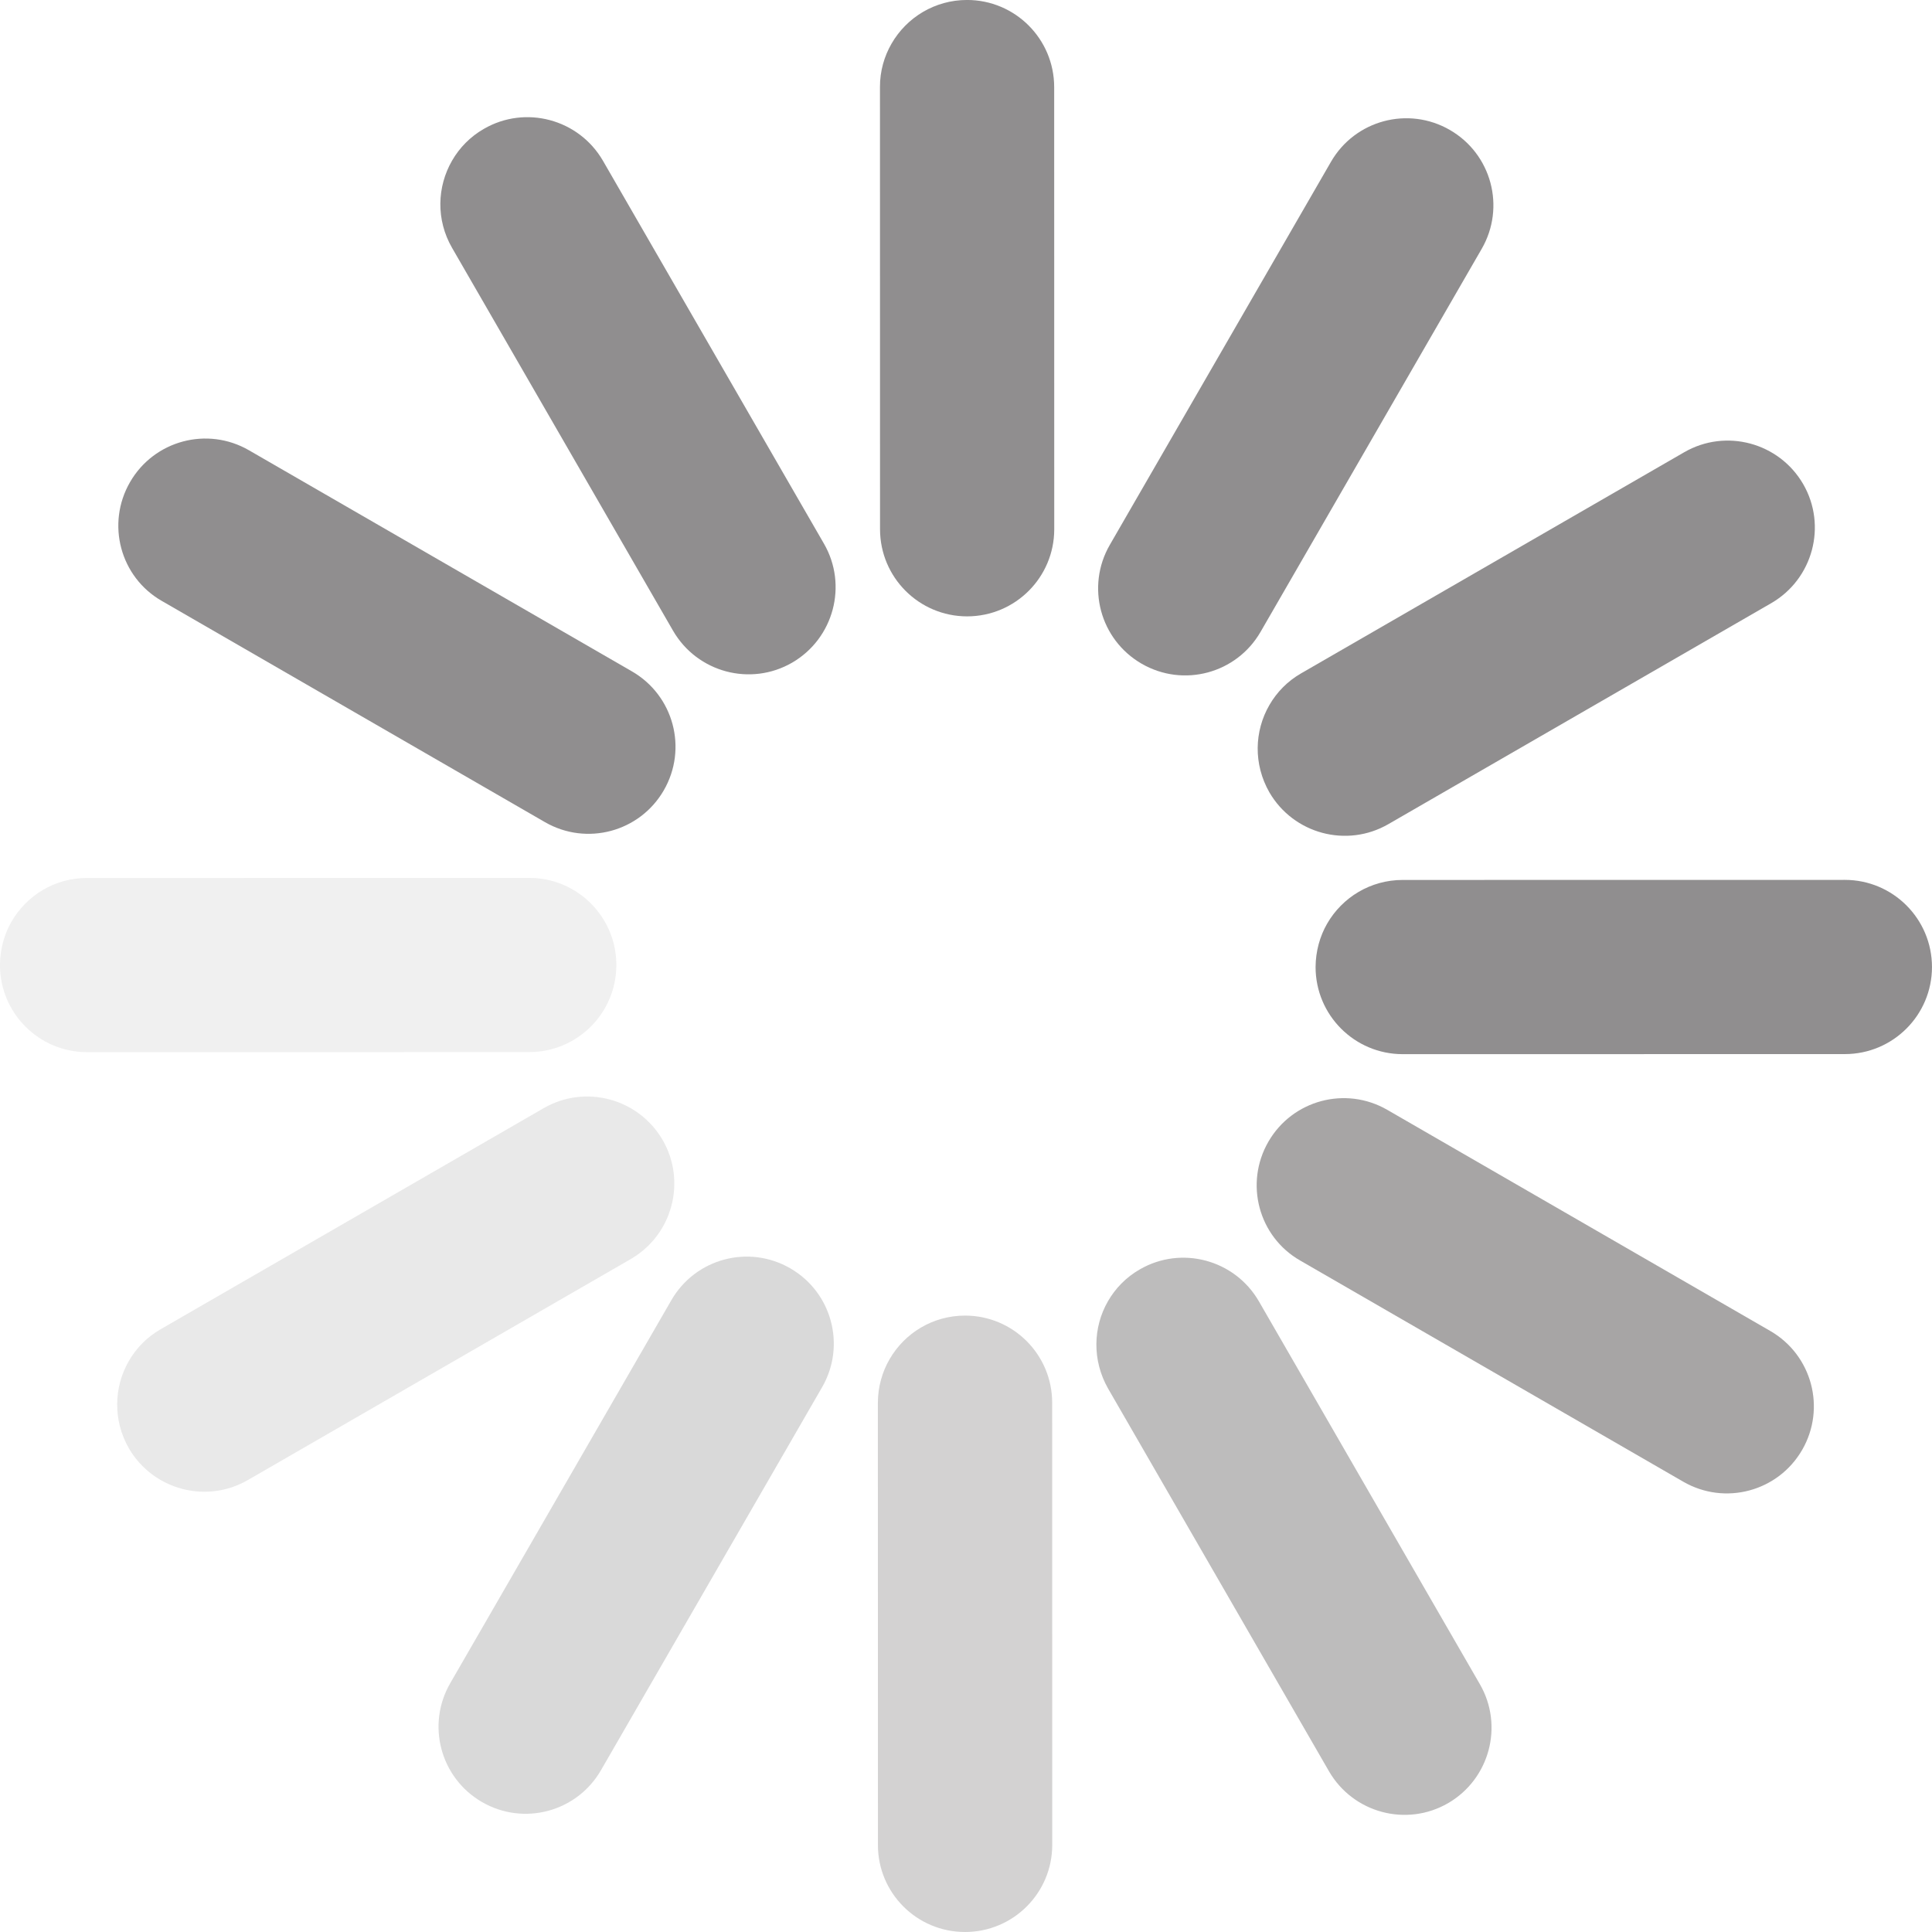
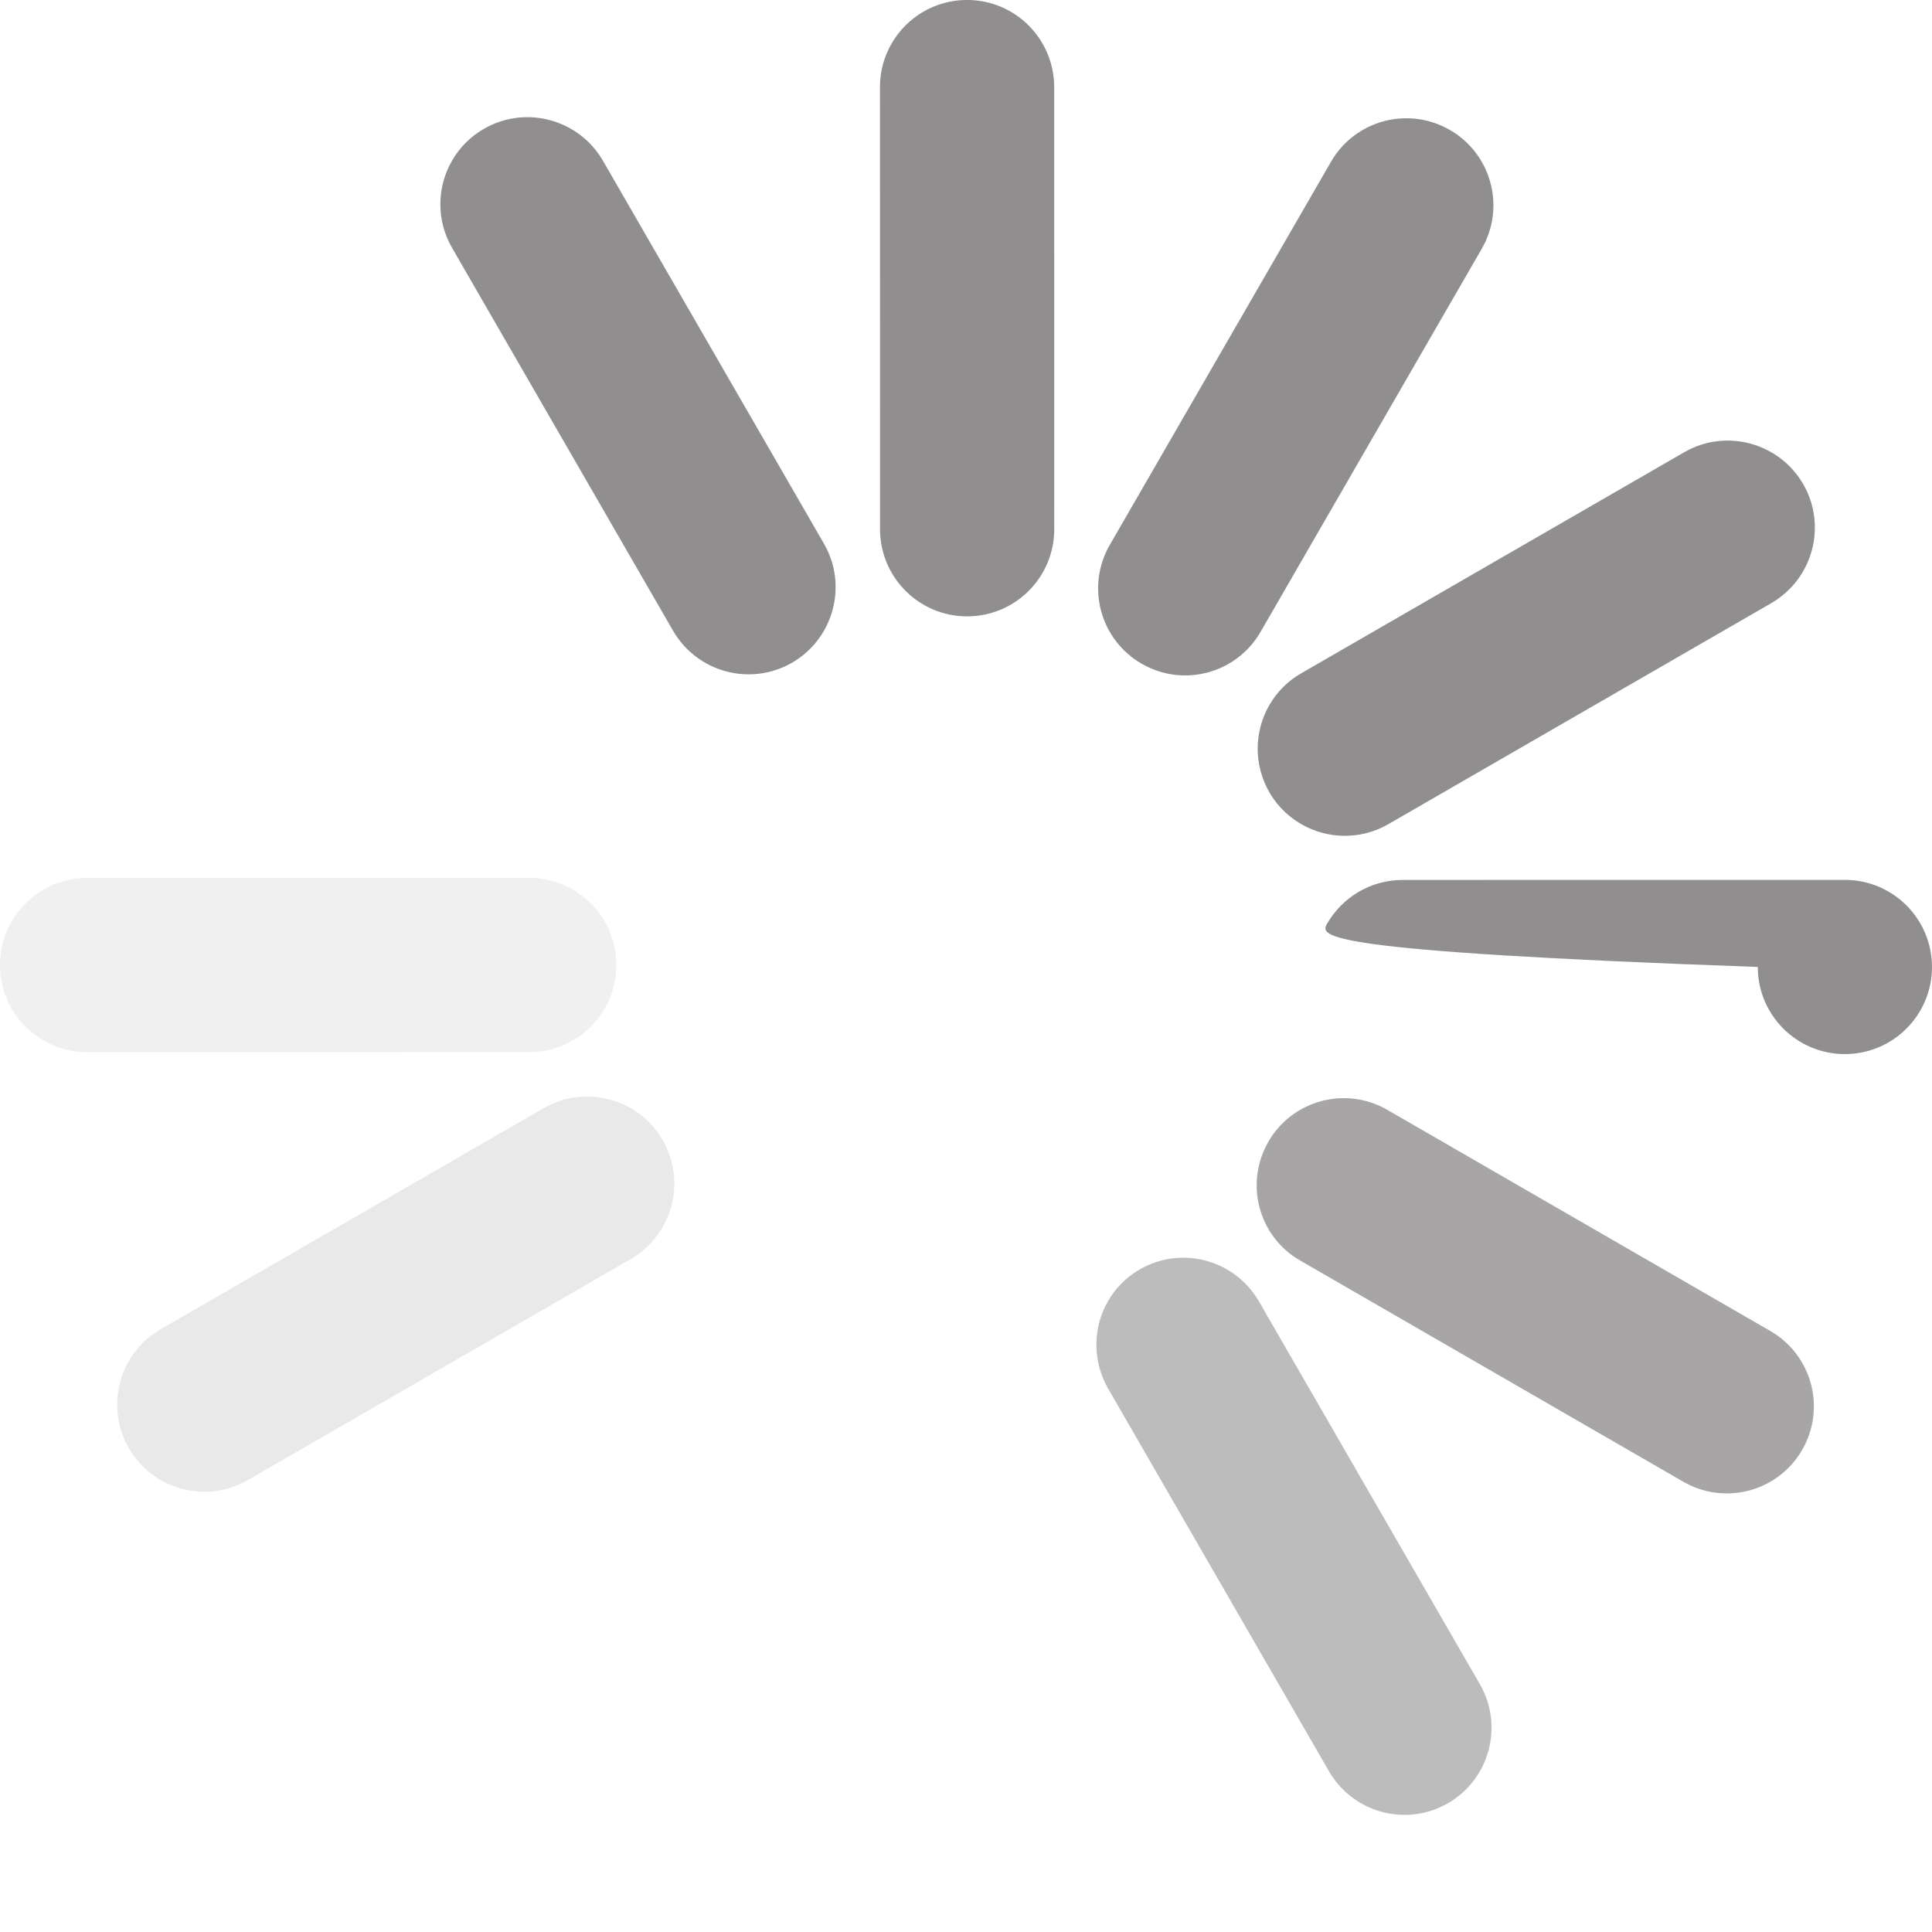
<svg xmlns="http://www.w3.org/2000/svg" version="1.1" id="Layer_1" x="0px" y="0px" viewBox="0 0 943.5 943.5" style="enable-background:new 0 0 943.5 943.5;" xml:space="preserve">
  <style type="text/css">
	.st0{opacity:0.5;fill-rule:evenodd;clip-rule:evenodd;fill:#231F20;enable-background:new    ;}
	.st1{opacity:7.000000e-02;fill-rule:evenodd;clip-rule:evenodd;fill:#231F20;enable-background:new    ;}
	.st2{opacity:0.1;fill-rule:evenodd;clip-rule:evenodd;fill:#231F20;enable-background:new    ;}
	.st3{opacity:0.15;fill-rule:evenodd;clip-rule:evenodd;enable-background:new    ;}
	.st4{opacity:0.2;fill-rule:evenodd;clip-rule:evenodd;fill:#231F20;enable-background:new    ;}
	.st5{opacity:0.3;fill-rule:evenodd;clip-rule:evenodd;fill:#231F20;enable-background:new    ;}
	.st6{opacity:0.4;fill-rule:evenodd;clip-rule:evenodd;fill:#231F20;enable-background:new    ;}
</style>
  <g id="Page-1">
    <g id="v" transform="translate(-391, -4437)">
      <g id="Group-2-Copy-5" transform="translate(1035.758, 5081.758) rotate(-240) translate(-1035.758, -5081.758)translate(564, 4610)">
        <path id="Fill-1" class="st0" d="M195.2,750.1l-216,0c-23.5,0-42.5-19-42.5-42.5c0-23.5,19-42.5,42.5-42.5h216     c23.5,0,42.5,19,42.5,42.5C237.7,731.1,218.7,750.1,195.2,750.1" />
        <path id="Fill-3" class="st0" d="M36.5,964.8c-14.7,0-29-7.6-36.9-21.3c-11.7-20.3-4.8-46.3,15.6-58.1l187-108     c20.3-11.7,46.3-4.8,58.1,15.6c11.7,20.3,4.8,46.3-15.6,58.1l-187,108C51,963,43.7,964.8,36.5,964.8" />
        <path id="Fill-5" class="st0" d="M193.3,1122.1c-7.2,0-14.5-1.8-21.2-5.7c-20.3-11.7-27.3-37.7-15.6-58.1l108-187     c11.7-20.3,37.7-27.3,58.1-15.6c20.3,11.7,27.3,37.7,15.6,58.1l-108,187C222.3,1114.5,208,1122.1,193.3,1122.1" />
-         <path id="Fill-7" class="st0" d="M407.9,1179.8c-23.5,0-42.5-19-42.5-42.5l0-216c0-23.5,19-42.5,42.5-42.5     c23.5,0,42.5,19,42.5,42.5l0,216C450.5,1160.8,431.4,1179.8,407.9,1179.8" />
        <path id="Fill-9" class="st1" d="M622.7,1122.6c-14.7,0-29-7.6-36.9-21.3l-108-187c-11.7-20.3-4.8-46.3,15.6-58.1     c20.3-11.7,46.3-4.8,58.1,15.6l108,187c11.7,20.3,4.8,46.3-15.6,58.1C637.2,1120.7,629.9,1122.6,622.7,1122.6" />
        <path id="Fill-11" class="st2" d="M779.9,965.7c-7.2,0-14.5-1.8-21.2-5.7l-187-108c-20.3-11.7-27.3-37.7-15.6-58.1     c11.7-20.3,37.7-27.3,58.1-15.6l187,108c20.3,11.7,27.3,37.7,15.6,58.1C808.9,958,794.6,965.7,779.9,965.7" />
-         <path id="Fill-13" class="st3" d="M837.7,751.1l-216,0c-23.5,0-42.5-19-42.5-42.5c0-23.5,19-42.5,42.5-42.5l216,0     c23.5,0,42.5,19,42.5,42.5C880.2,732.1,861.2,751.1,837.7,751.1" />
-         <path id="Fill-16" class="st4" d="M593.4,644.4c-14.7,0-29-7.6-36.9-21.3c-11.7-20.3-4.8-46.3,15.6-58.1l187-108     c20.3-11.7,46.3-4.8,58.1,15.6C829,493,822,519,801.7,530.7l-187,108C607.9,642.6,600.6,644.4,593.4,644.4" />
        <path id="Fill-18" class="st5" d="M515.5,566.2c-7.2,0-14.5-1.8-21.2-5.7c-20.3-11.7-27.3-37.7-15.6-58.1l108-187     c11.7-20.3,37.7-27.3,58.1-15.6c20.3,11.7,27.3,37.7,15.6,58.1l-108,187C544.4,558.5,530.2,566.2,515.5,566.2" />
        <path id="Fill-20" class="st6" d="M408.9,537.3c-23.5,0-42.5-19-42.5-42.5l0-216c0-23.5,19-42.5,42.5-42.5s42.5,19,42.5,42.5     l0,216C451.5,518.3,432.4,537.3,408.9,537.3" />
-         <path id="Fill-22" class="st0" d="M302.3,565.7c-14.7,0-29-7.6-36.9-21.3l-108-187c-11.7-20.3-4.8-46.3,15.6-58.1     c20.3-11.7,46.3-4.8,58.1,15.6l108,187c11.7,20.3,4.8,46.3-15.6,58.1C316.8,563.8,309.5,565.7,302.3,565.7" />
+         <path id="Fill-22" class="st0" d="M302.3,565.7c-14.7,0-29-7.6-36.9-21.3l-108-187c-11.7-20.3-4.8-46.3,15.6-58.1     c20.3-11.7,46.3-4.8,58.1,15.6c11.7,20.3,4.8,46.3-15.6,58.1C316.8,563.8,309.5,565.7,302.3,565.7" />
        <path id="Fill-24" class="st0" d="M224,643.5c-7.2,0-14.5-1.8-21.2-5.7l-187-108c-20.3-11.7-27.3-37.7-15.6-58.1     c11.7-20.3,37.7-27.3,58.1-15.6l187,108c20.3,11.7,27.3,37.7,15.6,58.1C252.9,635.9,238.7,643.5,224,643.5" />
      </g>
    </g>
  </g>
</svg>